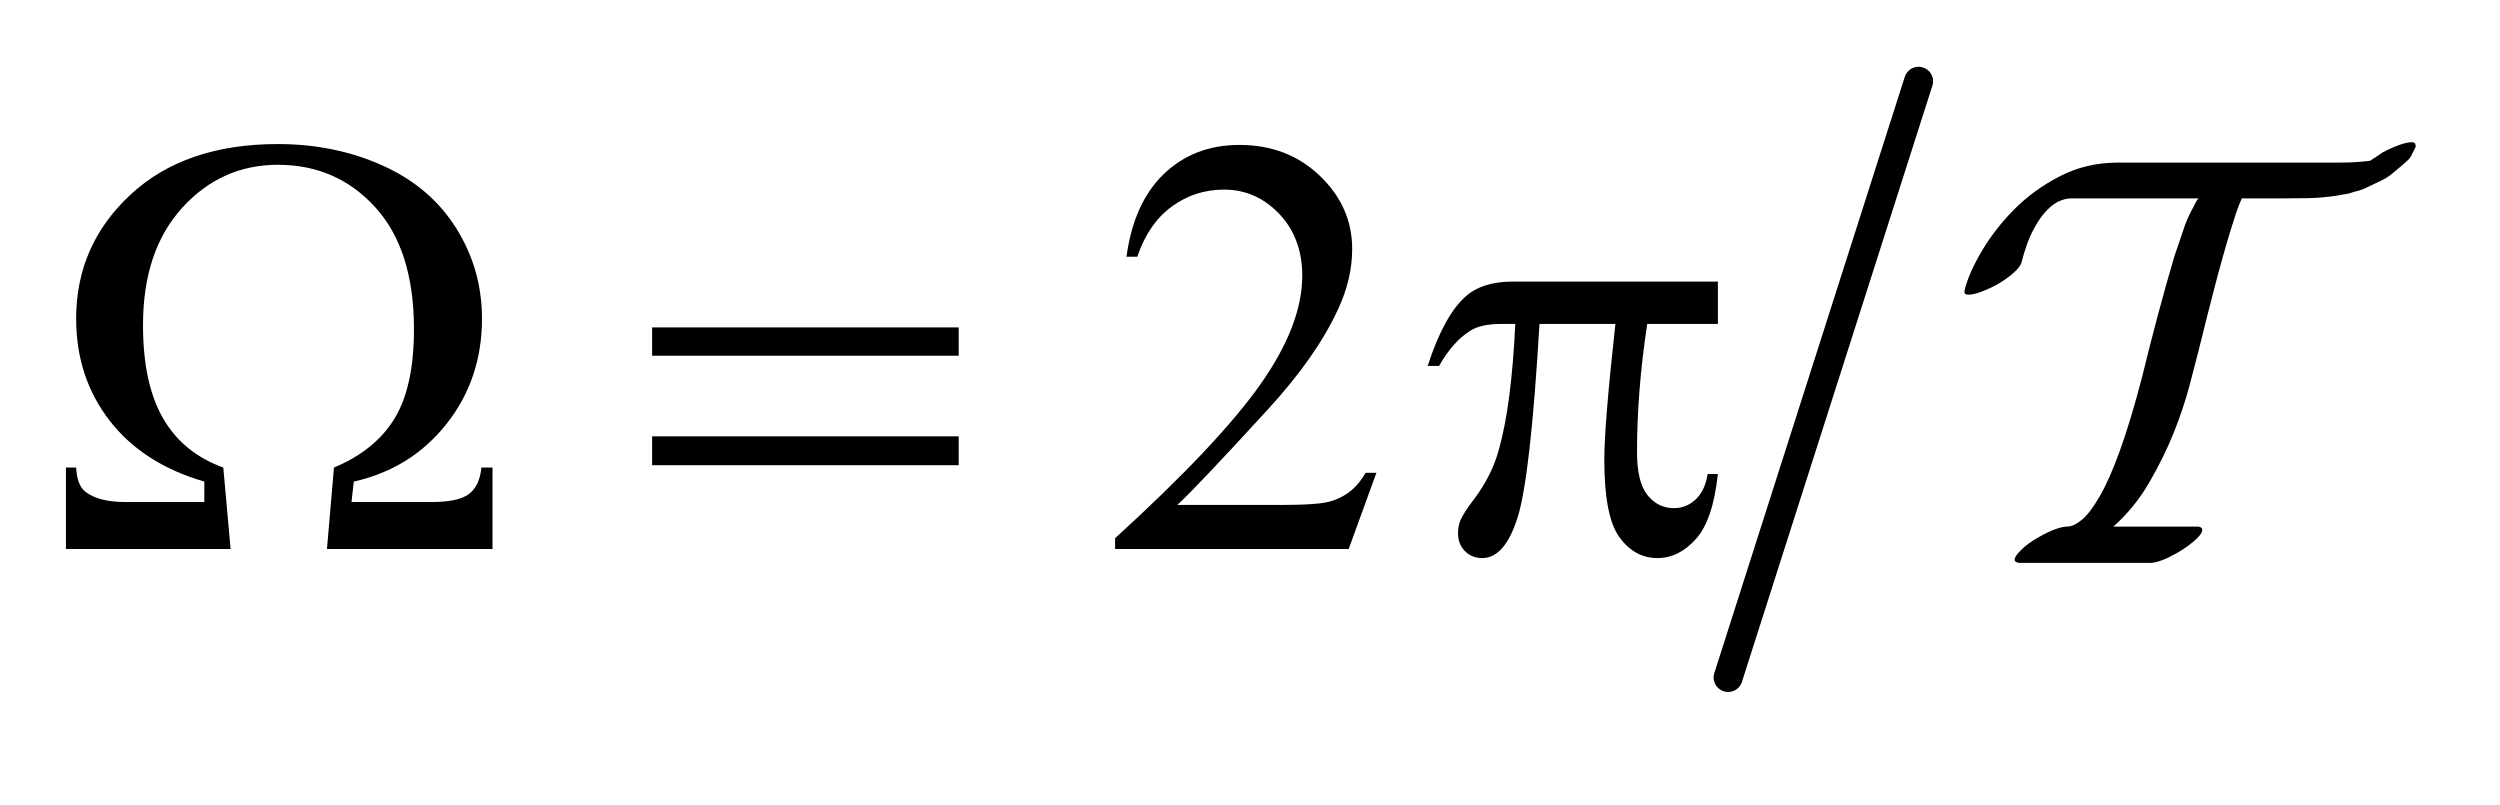
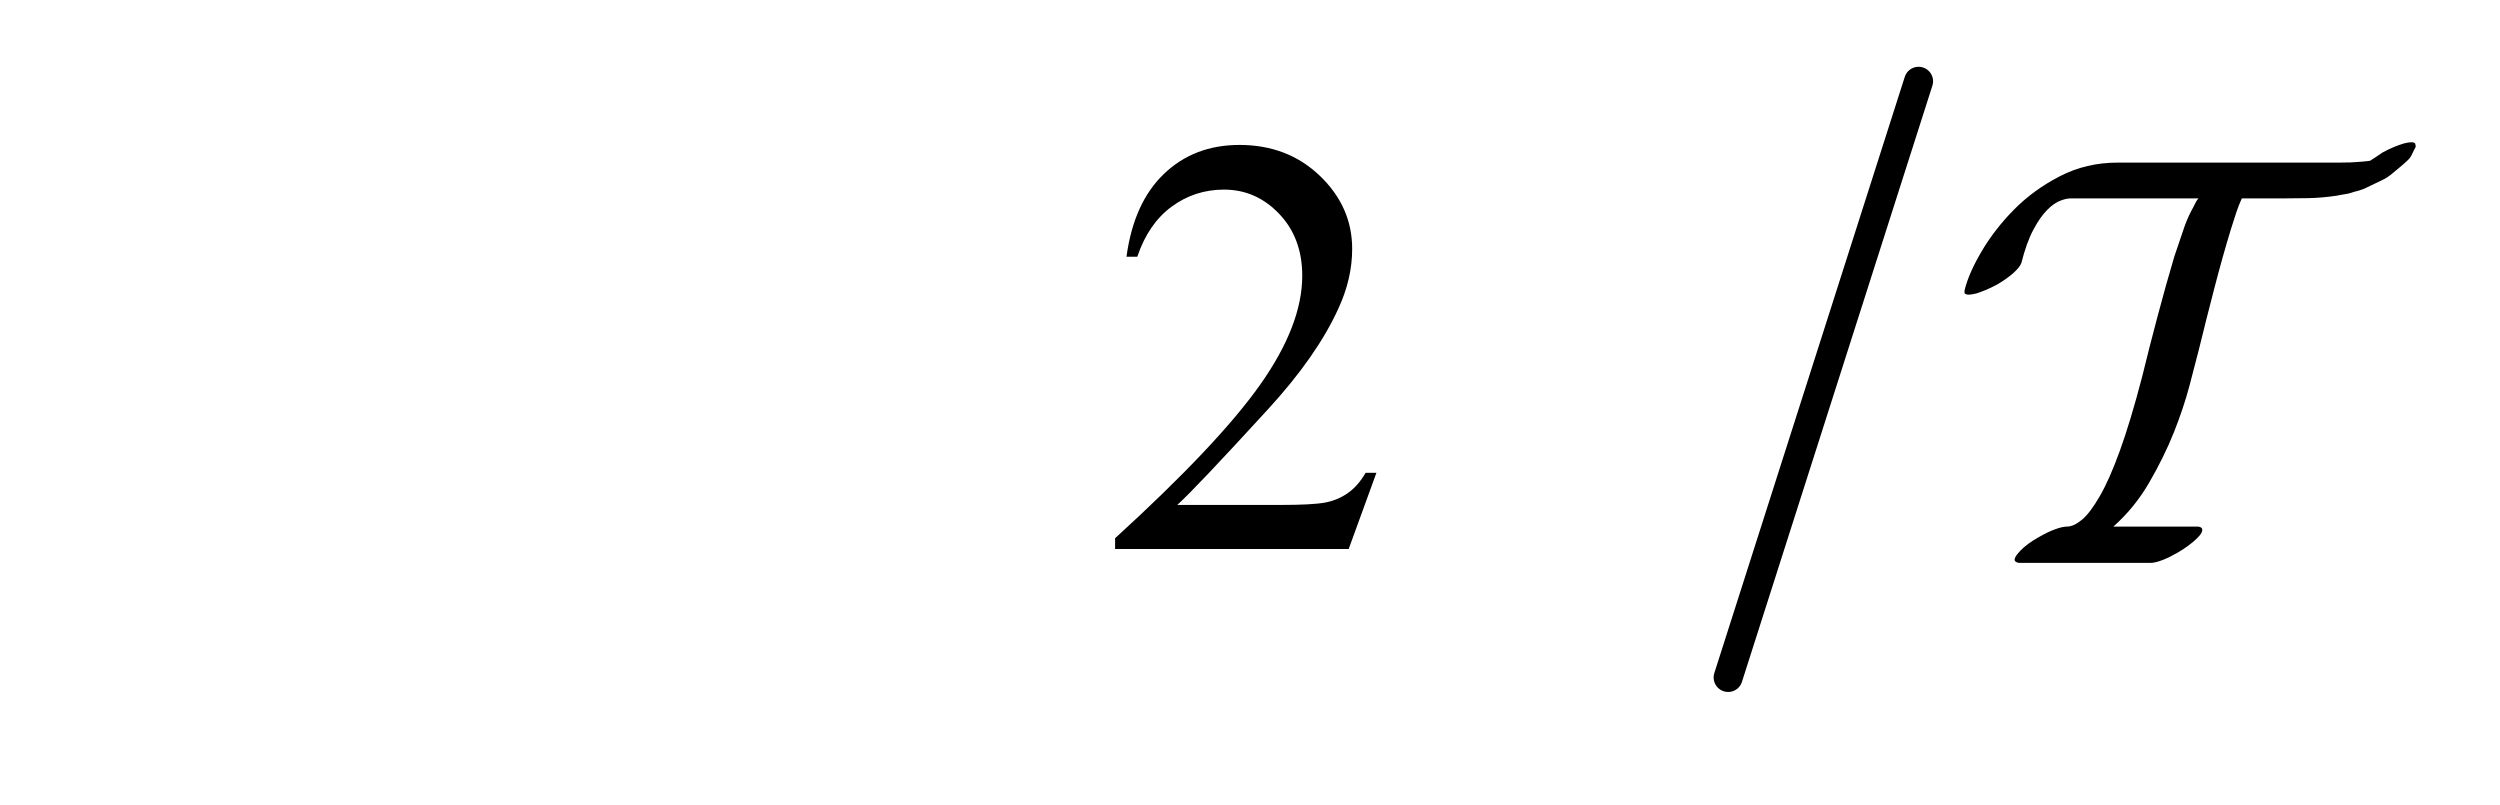
<svg xmlns="http://www.w3.org/2000/svg" stroke-dasharray="none" shape-rendering="auto" font-family="'Dialog'" text-rendering="auto" width="59" fill-opacity="1" color-interpolation="auto" color-rendering="auto" preserveAspectRatio="xMidYMid meet" font-size="12px" viewBox="0 0 59 19" fill="black" stroke="black" image-rendering="auto" stroke-miterlimit="10" stroke-linecap="square" stroke-linejoin="miter" font-style="normal" stroke-width="1" height="19" stroke-dashoffset="0" font-weight="normal" stroke-opacity="1">
  <defs id="genericDefs" />
  <g>
    <defs id="defs1">
      <clipPath clipPathUnits="userSpaceOnUse" id="clipPath1">
        <path d="M0.968 1.728 L38.147 1.728 L38.147 13.233 L0.968 13.233 L0.968 1.728 Z" />
      </clipPath>
      <clipPath clipPathUnits="userSpaceOnUse" id="clipPath2">
        <path d="M30.926 55.207 L30.926 422.793 L1214.057 422.793 L1214.057 55.207 Z" />
      </clipPath>
      <clipPath clipPathUnits="userSpaceOnUse" id="clipPath3">
        <path d="M0.968 1.728 L0.968 13.233 L38 13.233 L38 1.728 Z" />
      </clipPath>
    </defs>
    <g stroke-width="14" transform="scale(1.576,1.576) translate(-0.968,-1.728) matrix(0.031,0,0,0.031,0,0)" stroke-linejoin="round" stroke-linecap="round">
      <line y2="383" fill="none" x1="958" clip-path="url(#clipPath2)" x2="866" y1="95" />
    </g>
    <g transform="matrix(0.049,0,0,0.049,-1.525,-2.723)">
      <path d="M694.047 283.297 L680.688 320 L568.188 320 L568.188 314.797 Q617.828 269.516 638.078 240.828 Q658.328 212.141 658.328 188.375 Q658.328 170.234 647.219 158.562 Q636.109 146.891 620.641 146.891 Q606.578 146.891 595.398 155.117 Q584.219 163.344 578.875 179.234 L573.672 179.234 Q577.188 153.219 591.742 139.297 Q606.297 125.375 628.094 125.375 Q651.297 125.375 666.836 140.281 Q682.375 155.188 682.375 175.438 Q682.375 189.922 675.625 204.406 Q665.219 227.188 641.875 252.641 Q606.859 290.891 598.141 298.766 L647.922 298.766 Q663.109 298.766 669.227 297.641 Q675.344 296.516 680.266 293.07 Q685.188 289.625 688.844 283.297 L694.047 283.297 Z" stroke="none" clip-path="url(#clipPath2)" />
    </g>
    <g transform="matrix(0.049,0,0,0.049,-1.525,-2.723)">
-       <path d="M268.328 320 L188.594 320 L191.969 280.766 Q211.797 272.469 221.148 257.141 Q230.5 241.812 230.5 214.109 Q230.5 175.859 211.867 155.398 Q193.234 134.938 164.969 134.938 Q137.688 134.938 118.844 155.68 Q100 176.422 100 212.141 Q100 240.266 109.633 257 Q119.266 273.734 138.672 280.766 L142.188 320 L62.875 320 L62.875 280.766 L67.797 280.766 Q68.219 289.344 72.297 292.438 Q78.625 297.359 91.562 297.359 L129.531 297.359 L129.531 287.516 Q100 278.938 83.898 258.125 Q67.797 237.312 67.797 209.047 Q67.797 173.609 94.023 149.281 Q120.25 124.953 164.969 124.953 Q192.391 124.953 215.383 135.289 Q238.375 145.625 250.82 165.453 Q263.266 185.281 263.266 209.047 Q263.266 238.156 246.18 259.742 Q229.094 281.328 201.531 287.516 L200.406 297.359 L239.078 297.359 Q252.016 297.359 257.078 293.422 Q262.141 289.484 262.984 280.766 L268.328 280.766 L268.328 320 ZM345.203 213.266 L492.859 213.266 L492.859 226.906 L345.203 226.906 L345.203 213.266 ZM345.203 265.719 L492.859 265.719 L492.859 279.641 L345.203 279.641 L345.203 265.719 ZM858.516 191.188 L858.516 211.578 L824.484 211.578 Q819.562 243.781 819.562 273.312 Q819.562 287.797 824.625 294.055 Q829.688 300.312 837.281 300.312 Q843.328 300.312 847.828 296.094 Q852.328 291.875 853.594 283.859 L858.516 283.859 Q856.125 306.078 847.898 315.219 Q839.672 324.359 829.406 324.359 Q818.438 324.359 811.125 314.375 Q803.812 304.391 803.812 277.109 Q803.812 259.953 809.156 211.578 L772.594 211.578 Q768.234 285.266 762.047 304.812 Q755.859 324.359 745.031 324.359 Q739.969 324.359 736.664 320.984 Q733.359 317.609 733.359 312.547 Q733.359 308.891 734.484 306.219 Q736.031 302.562 741.094 295.953 Q749.672 284.562 753.047 272.047 Q759.094 250.672 760.922 211.578 L754.453 211.578 Q744.188 211.578 739.125 214.953 Q730.969 220.016 724.219 231.828 L718.734 231.828 Q726.609 207.5 737.156 198.219 Q745.172 191.188 759.656 191.188 L858.516 191.188 Z" stroke="none" clip-path="url(#clipPath2)" />
-     </g>
+       </g>
    <g transform="matrix(1.576,0,0,1.576,-1.525,-2.723)">
      <path d="M37.135 3.88 C37.117 3.851 37.061 3.851 36.964 3.876 C36.868 3.905 36.761 3.948 36.644 4.012 C36.609 4.037 36.577 4.059 36.547 4.078 C36.518 4.096 36.489 4.116 36.459 4.135 C36.366 4.149 36.268 4.153 36.166 4.16 C36.063 4.163 35.953 4.163 35.836 4.163 L34.783 4.163 L32.677 4.163 C32.367 4.163 32.08 4.23 31.817 4.365 C31.554 4.5 31.324 4.667 31.128 4.865 C30.932 5.064 30.77 5.273 30.641 5.493 C30.512 5.712 30.427 5.906 30.386 6.076 L30.386 6.119 C30.41 6.147 30.468 6.147 30.562 6.122 C30.655 6.093 30.761 6.05 30.878 5.986 C30.977 5.927 31.059 5.869 31.124 5.81 C31.188 5.751 31.226 5.702 31.238 5.661 C31.29 5.456 31.35 5.291 31.418 5.165 C31.485 5.039 31.554 4.941 31.624 4.871 C31.694 4.8 31.761 4.754 31.826 4.731 C31.89 4.706 31.94 4.699 31.975 4.699 L33.888 4.699 C33.864 4.727 33.846 4.759 33.831 4.791 C33.816 4.823 33.8 4.854 33.783 4.883 C33.736 4.971 33.694 5.073 33.656 5.19 C33.617 5.307 33.575 5.433 33.528 5.567 C33.446 5.842 33.363 6.139 33.278 6.458 C33.193 6.777 33.116 7.08 33.046 7.367 C32.929 7.817 32.817 8.187 32.712 8.477 C32.607 8.767 32.506 8.995 32.409 9.161 C32.313 9.328 32.224 9.445 32.142 9.512 C32.06 9.58 31.987 9.613 31.922 9.613 C31.876 9.613 31.814 9.627 31.738 9.655 C31.662 9.683 31.583 9.722 31.501 9.769 C31.384 9.834 31.29 9.903 31.22 9.976 C31.15 10.049 31.124 10.1 31.141 10.129 C31.159 10.147 31.182 10.157 31.211 10.157 L33.169 10.157 C33.216 10.157 33.275 10.143 33.349 10.115 C33.422 10.087 33.499 10.048 33.581 10.001 C33.698 9.931 33.792 9.862 33.862 9.794 C33.932 9.727 33.958 9.676 33.941 9.641 C33.929 9.623 33.905 9.613 33.87 9.613 L32.615 9.613 C32.826 9.425 33.005 9.206 33.151 8.954 C33.297 8.703 33.42 8.453 33.52 8.204 C33.619 7.955 33.698 7.718 33.757 7.493 C33.815 7.268 33.862 7.088 33.897 6.954 C33.967 6.667 34.043 6.365 34.125 6.05 C34.207 5.734 34.289 5.441 34.371 5.172 C34.4 5.078 34.428 4.992 34.454 4.913 C34.481 4.833 34.508 4.763 34.538 4.699 L35.134 4.699 C35.251 4.699 35.385 4.697 35.534 4.695 C35.683 4.692 35.825 4.678 35.959 4.658 C35.988 4.654 36.021 4.644 36.056 4.64 C36.09 4.636 36.123 4.629 36.152 4.622 C36.188 4.608 36.23 4.597 36.28 4.585 C36.329 4.571 36.378 4.553 36.424 4.528 C36.483 4.499 36.547 4.468 36.617 4.436 C36.688 4.404 36.749 4.364 36.802 4.317 L36.898 4.237 C36.939 4.205 36.976 4.17 37.008 4.141 C37.04 4.113 37.062 4.085 37.074 4.062 L37.126 3.957 C37.144 3.932 37.147 3.91 37.135 3.887 Z" stroke="none" clip-path="url(#clipPath3)" />
    </g>
  </g>
</svg>